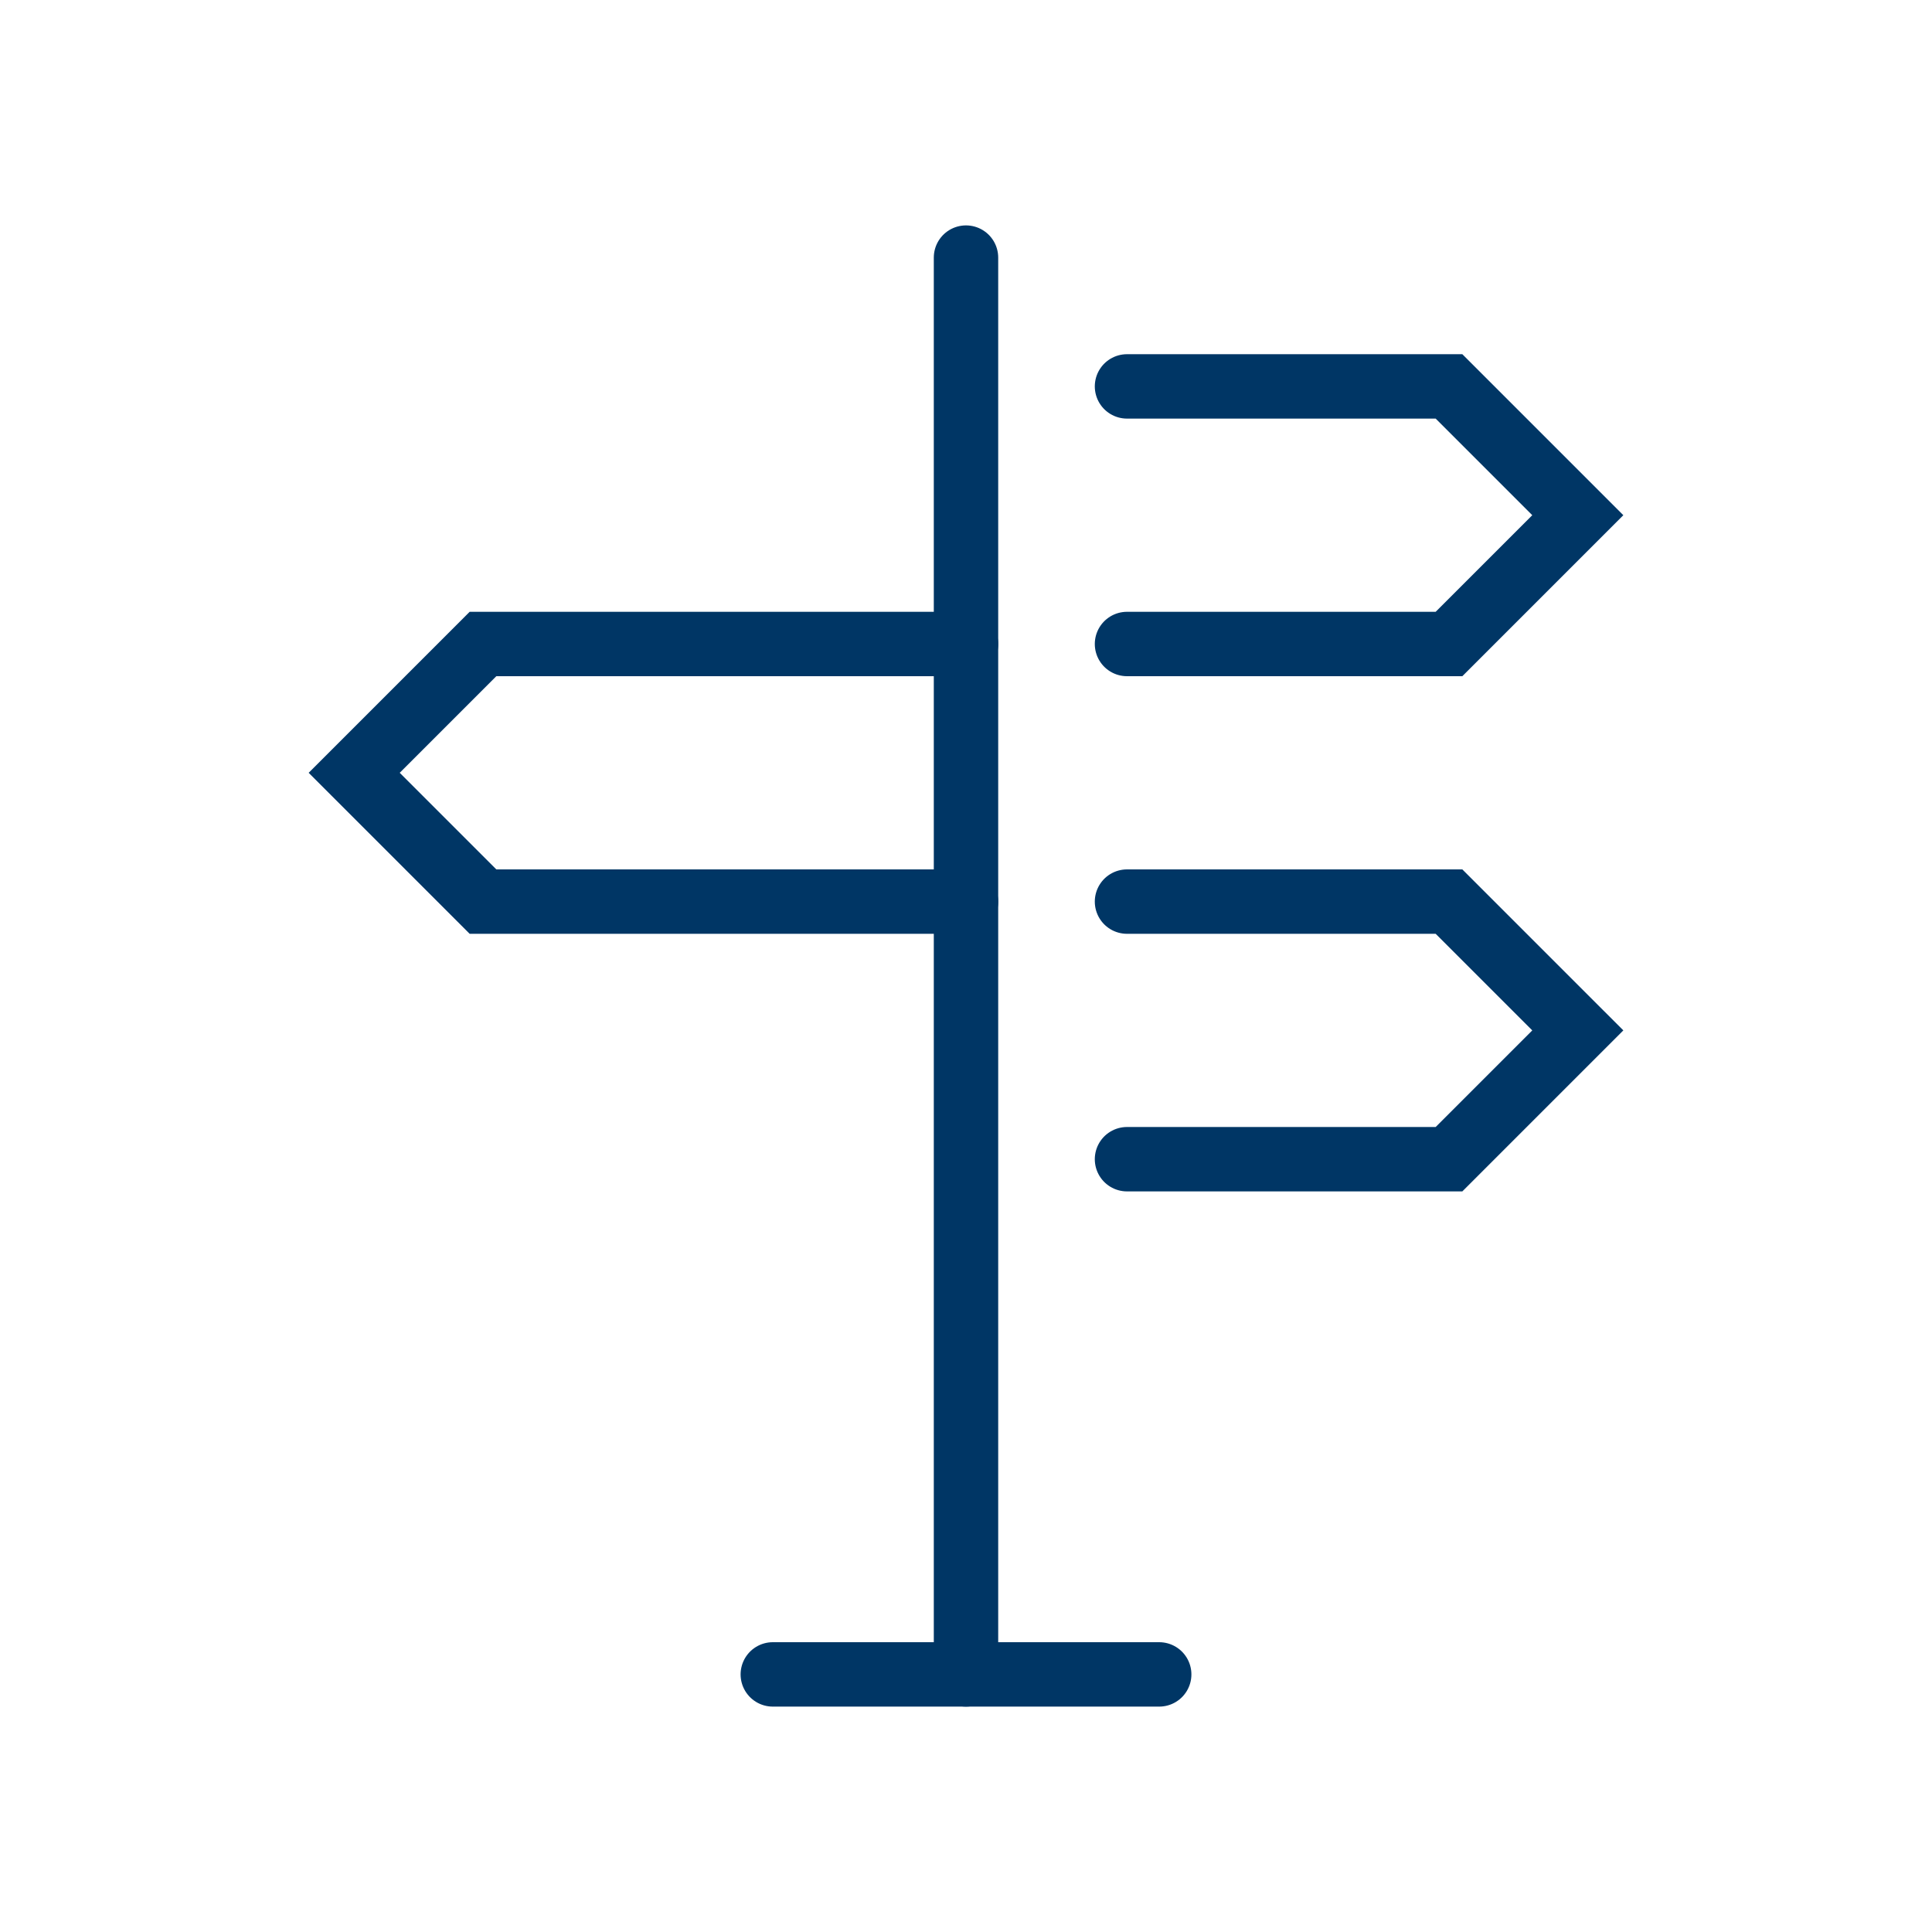
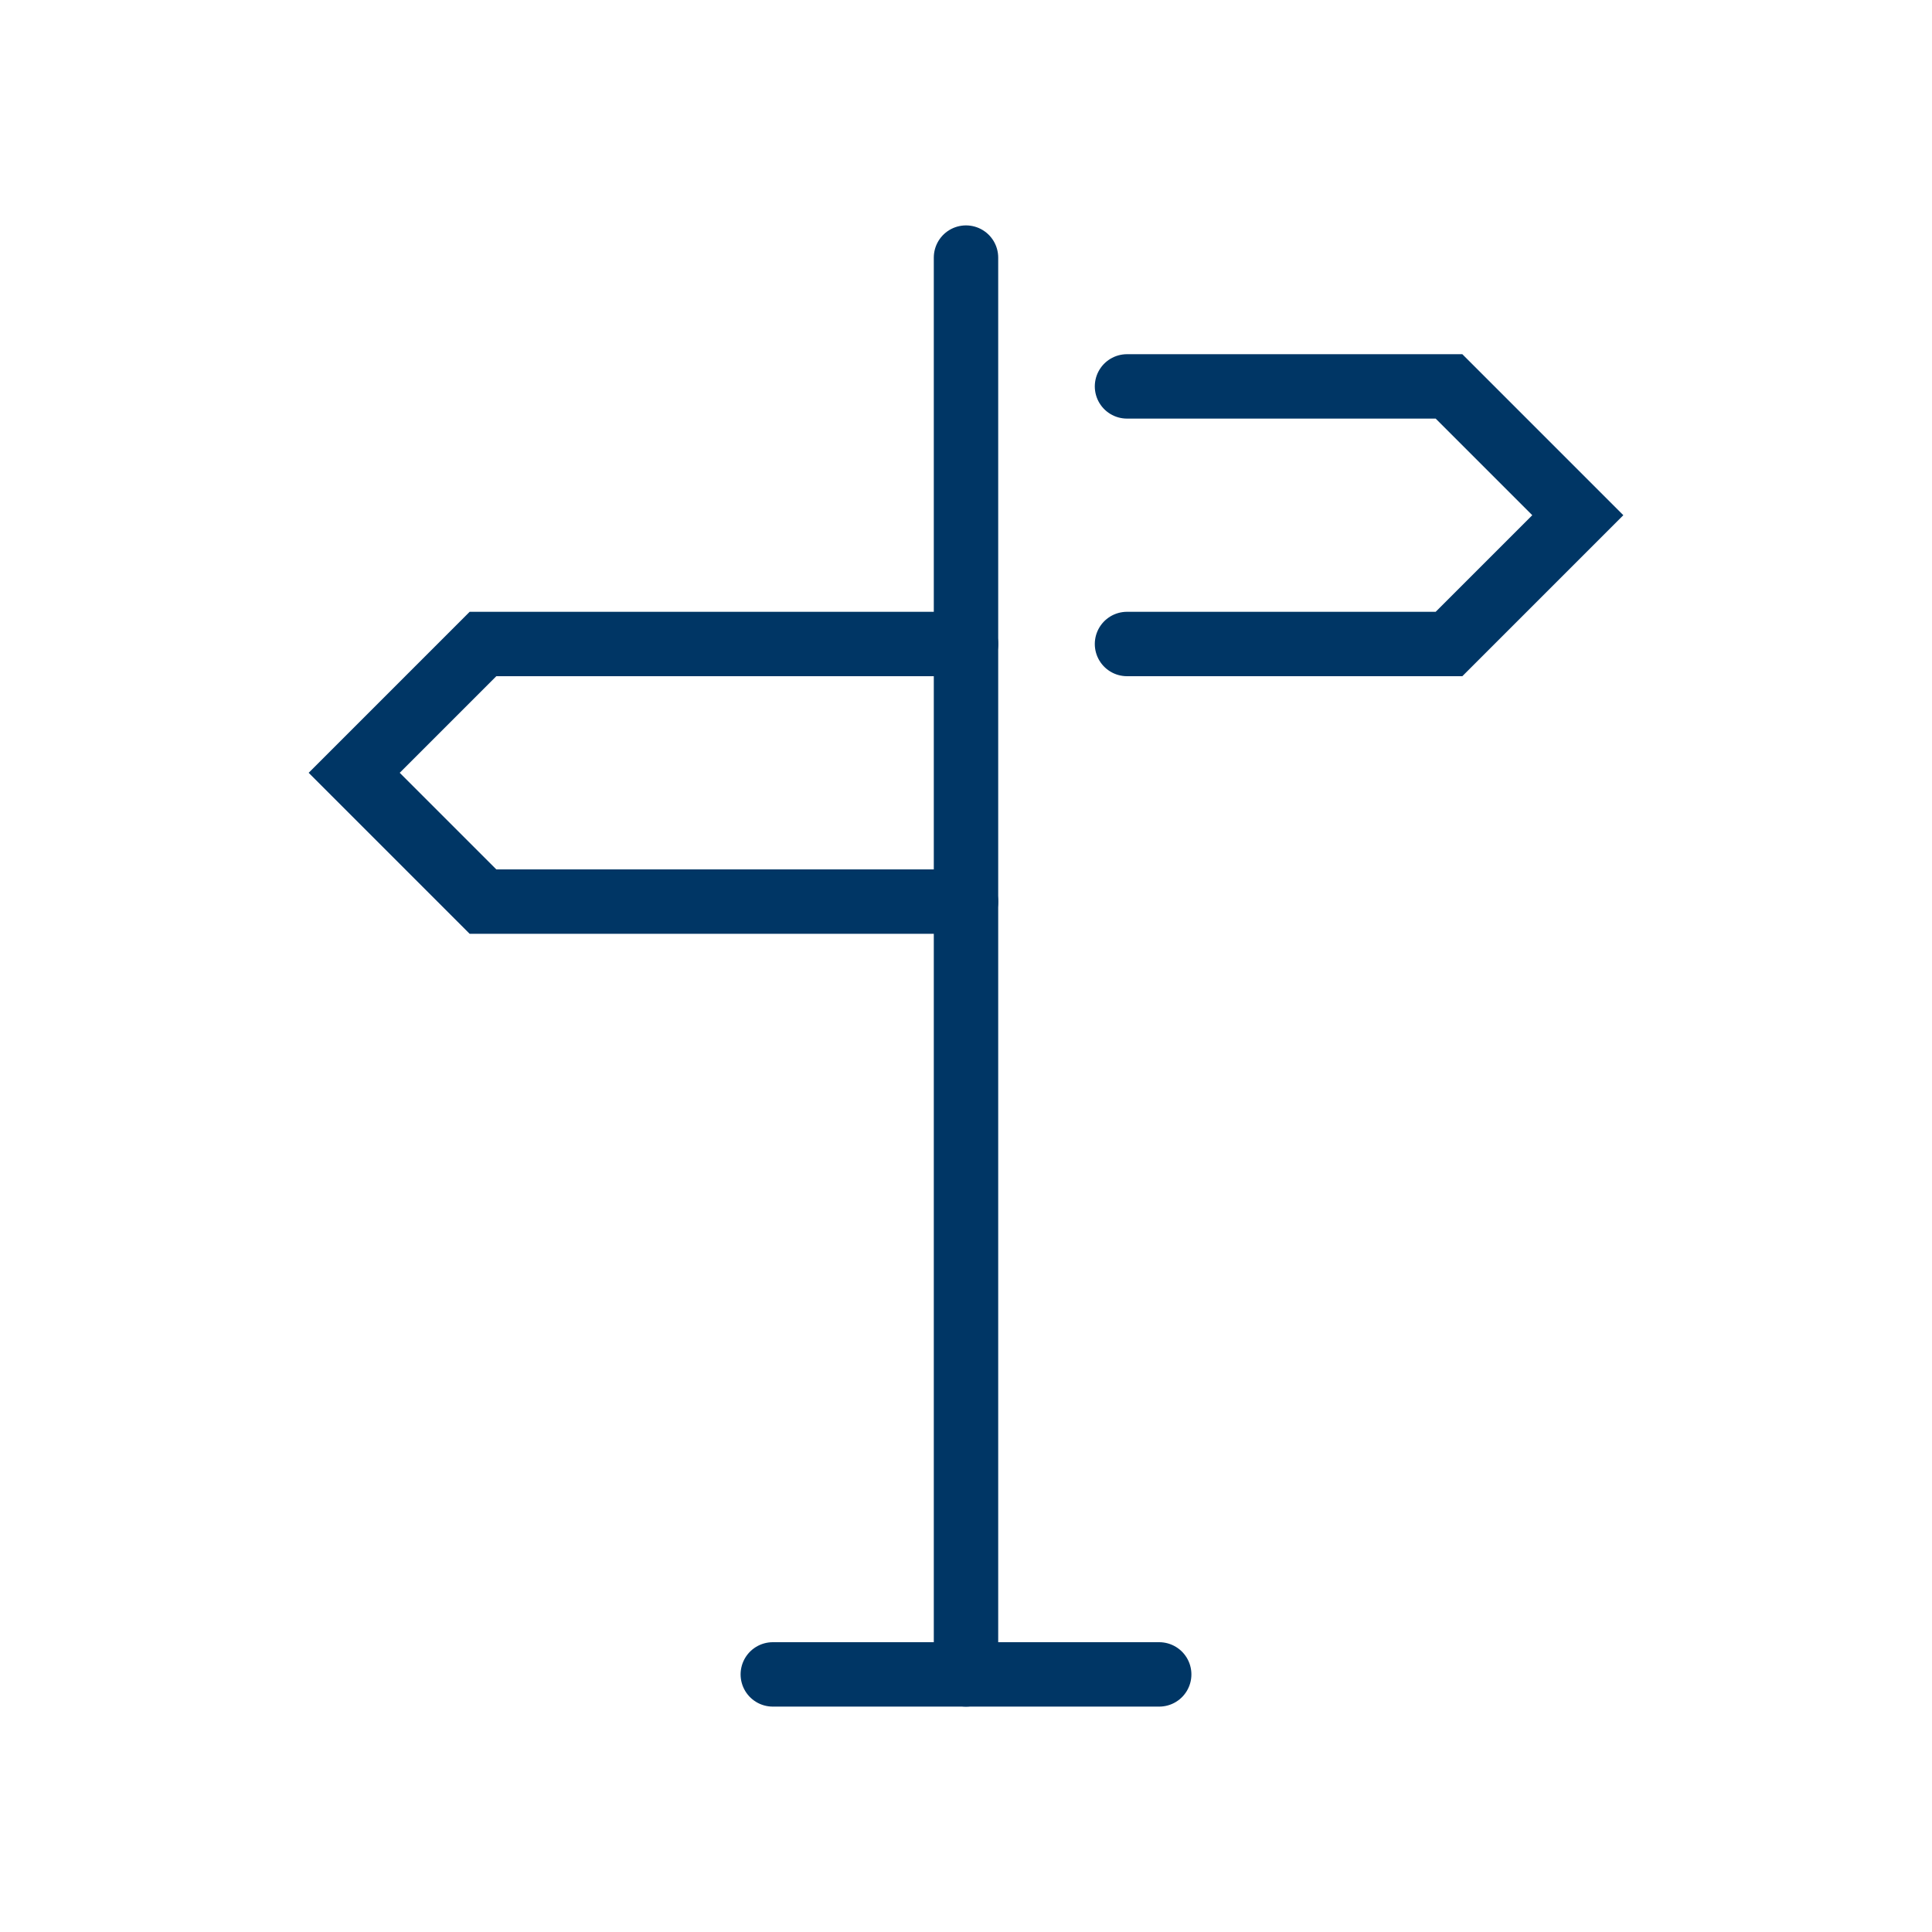
<svg xmlns="http://www.w3.org/2000/svg" width="48" height="48" viewBox="0 0 48 48" fill="none">
  <path d="M24 16H12L8.8 19.2L12 22.4H24" stroke="#003665" stroke-width="1.6" stroke-miterlimit="8" stroke-linecap="round" />
  <path d="M28 9.6H36L39.2 12.8L36 16H28" stroke="#003665" stroke-width="1.6" stroke-miterlimit="8" stroke-linecap="round" />
-   <path d="M28 22.4H36L39.2 25.6L36 28.8H28" stroke="#003665" stroke-width="1.6" stroke-miterlimit="8" stroke-linecap="round" />
  <path d="M28.8 41.6H19.2" stroke="#003665" stroke-width="1.6" stroke-miterlimit="8" stroke-linecap="round" />
  <path d="M24 41.6V6.4" stroke="#003665" stroke-width="1.6" stroke-miterlimit="8" stroke-linecap="round" />
</svg>